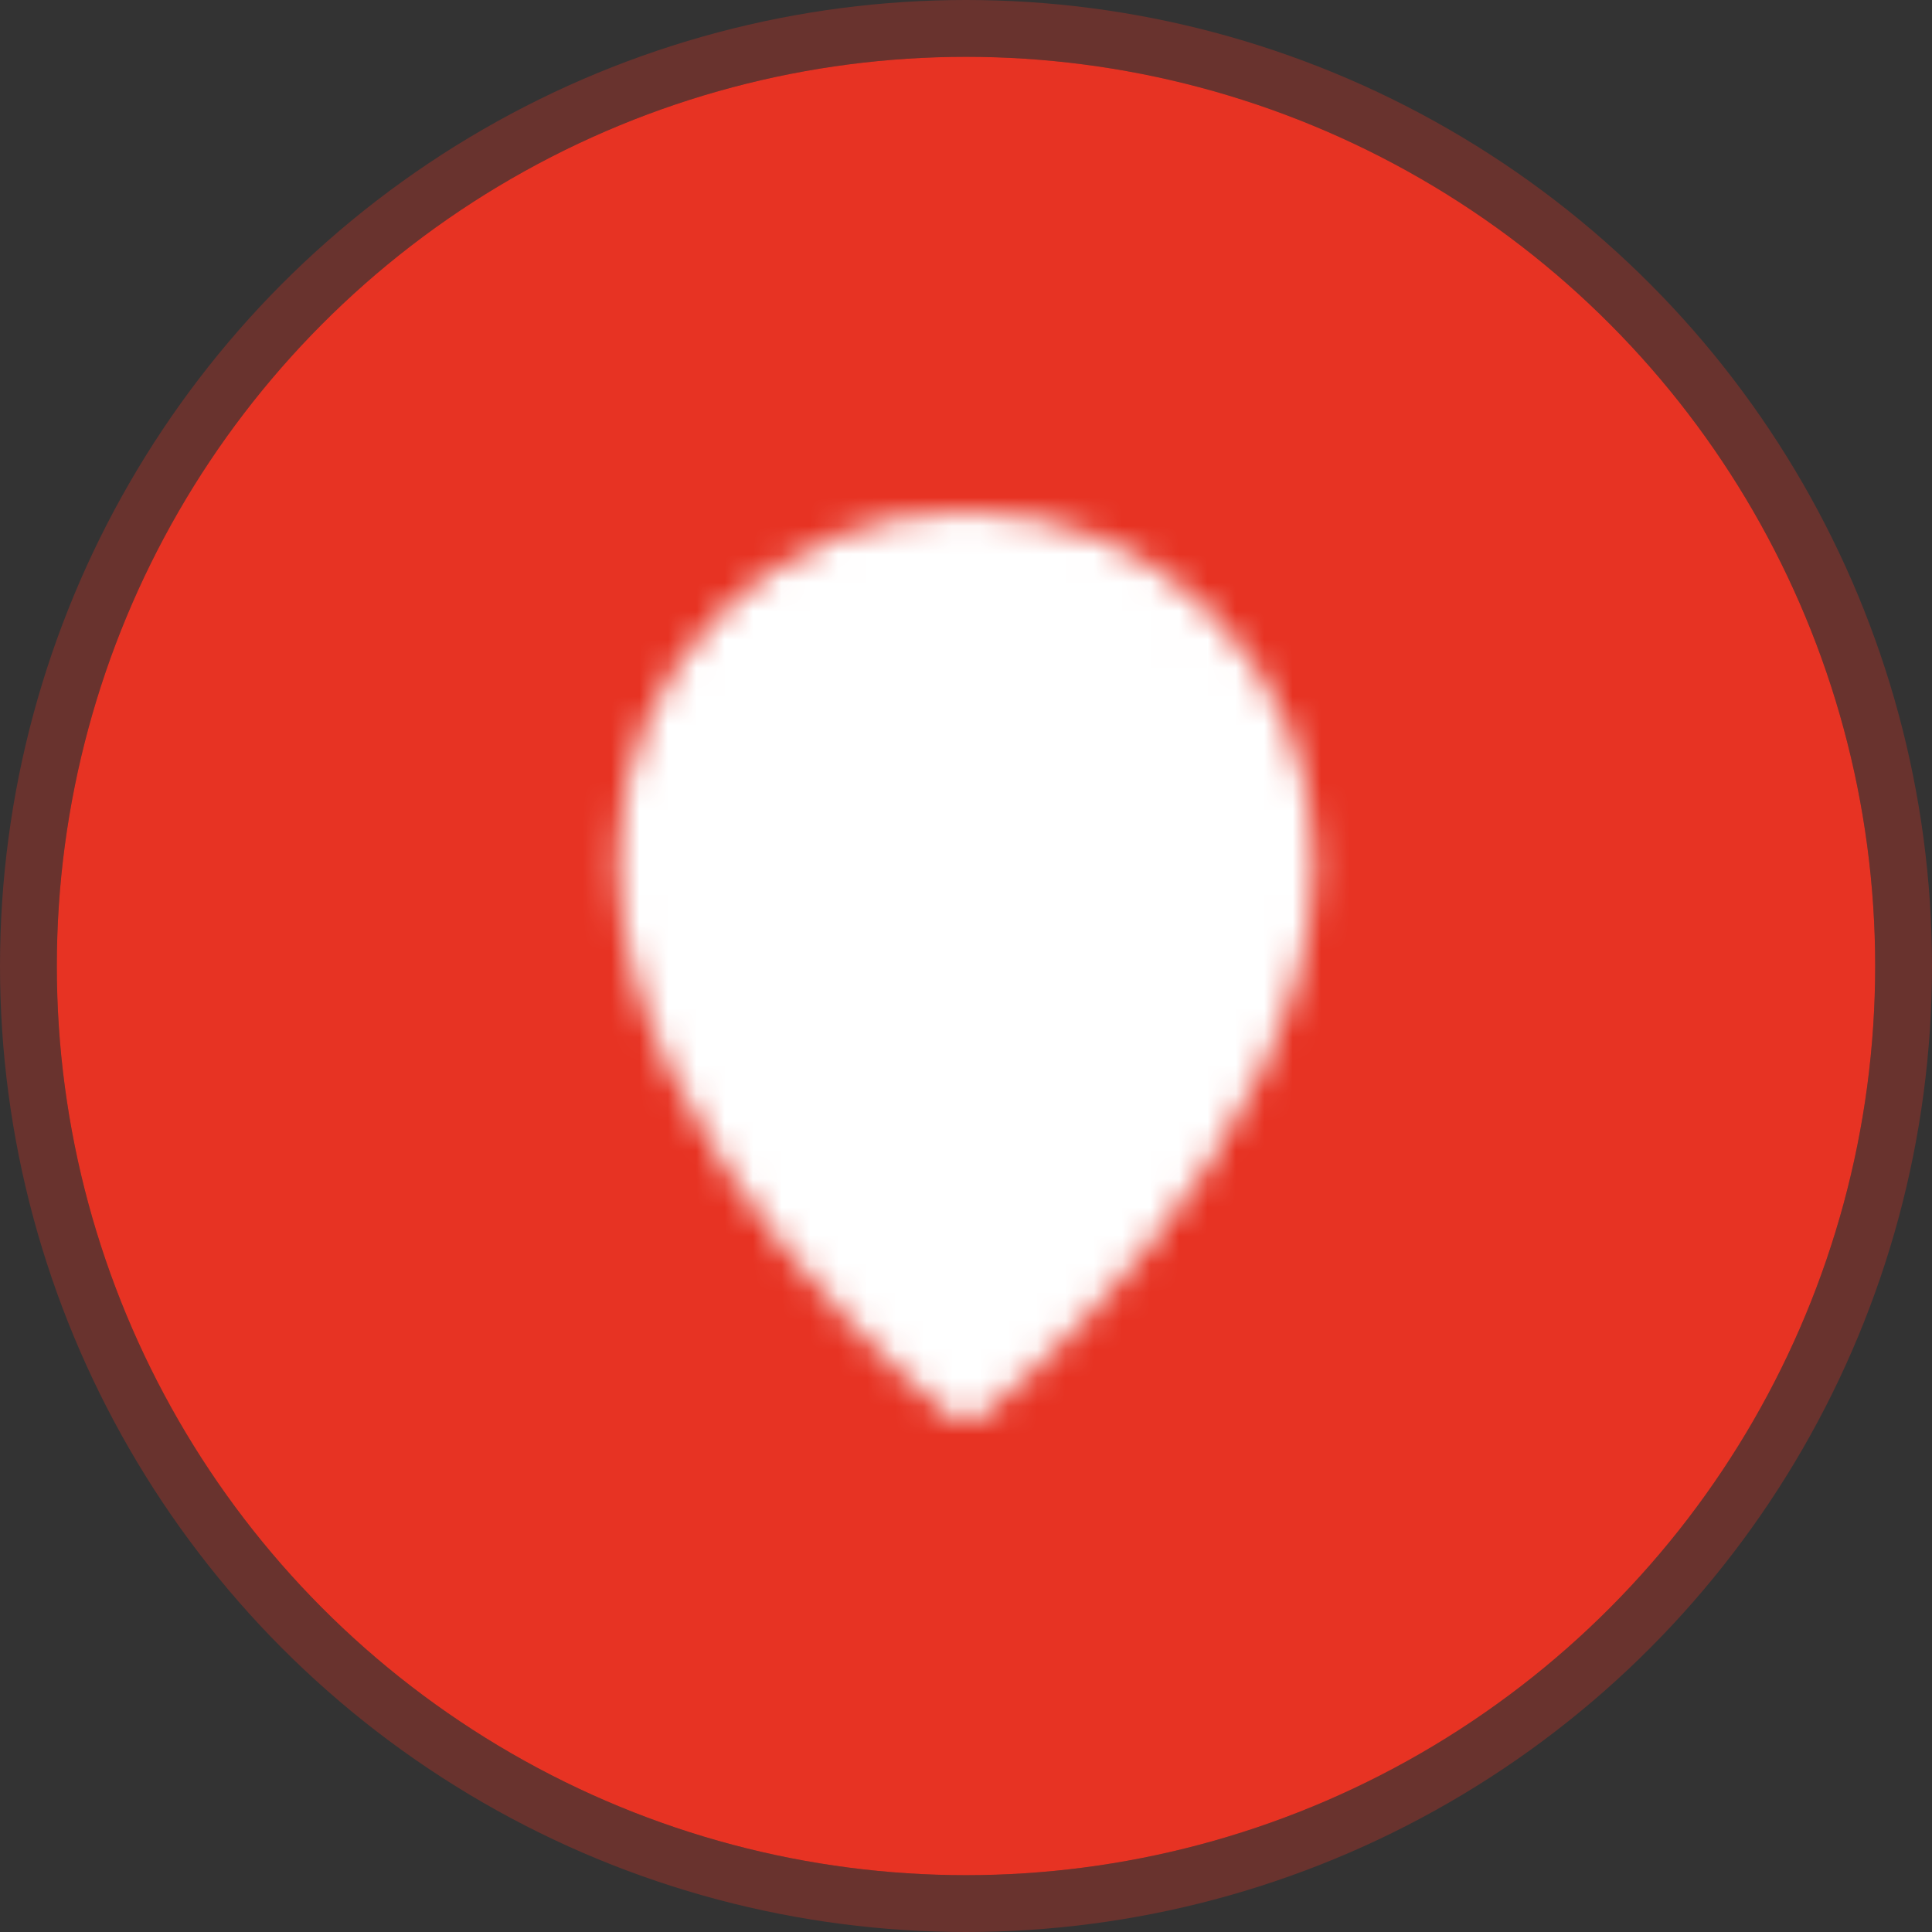
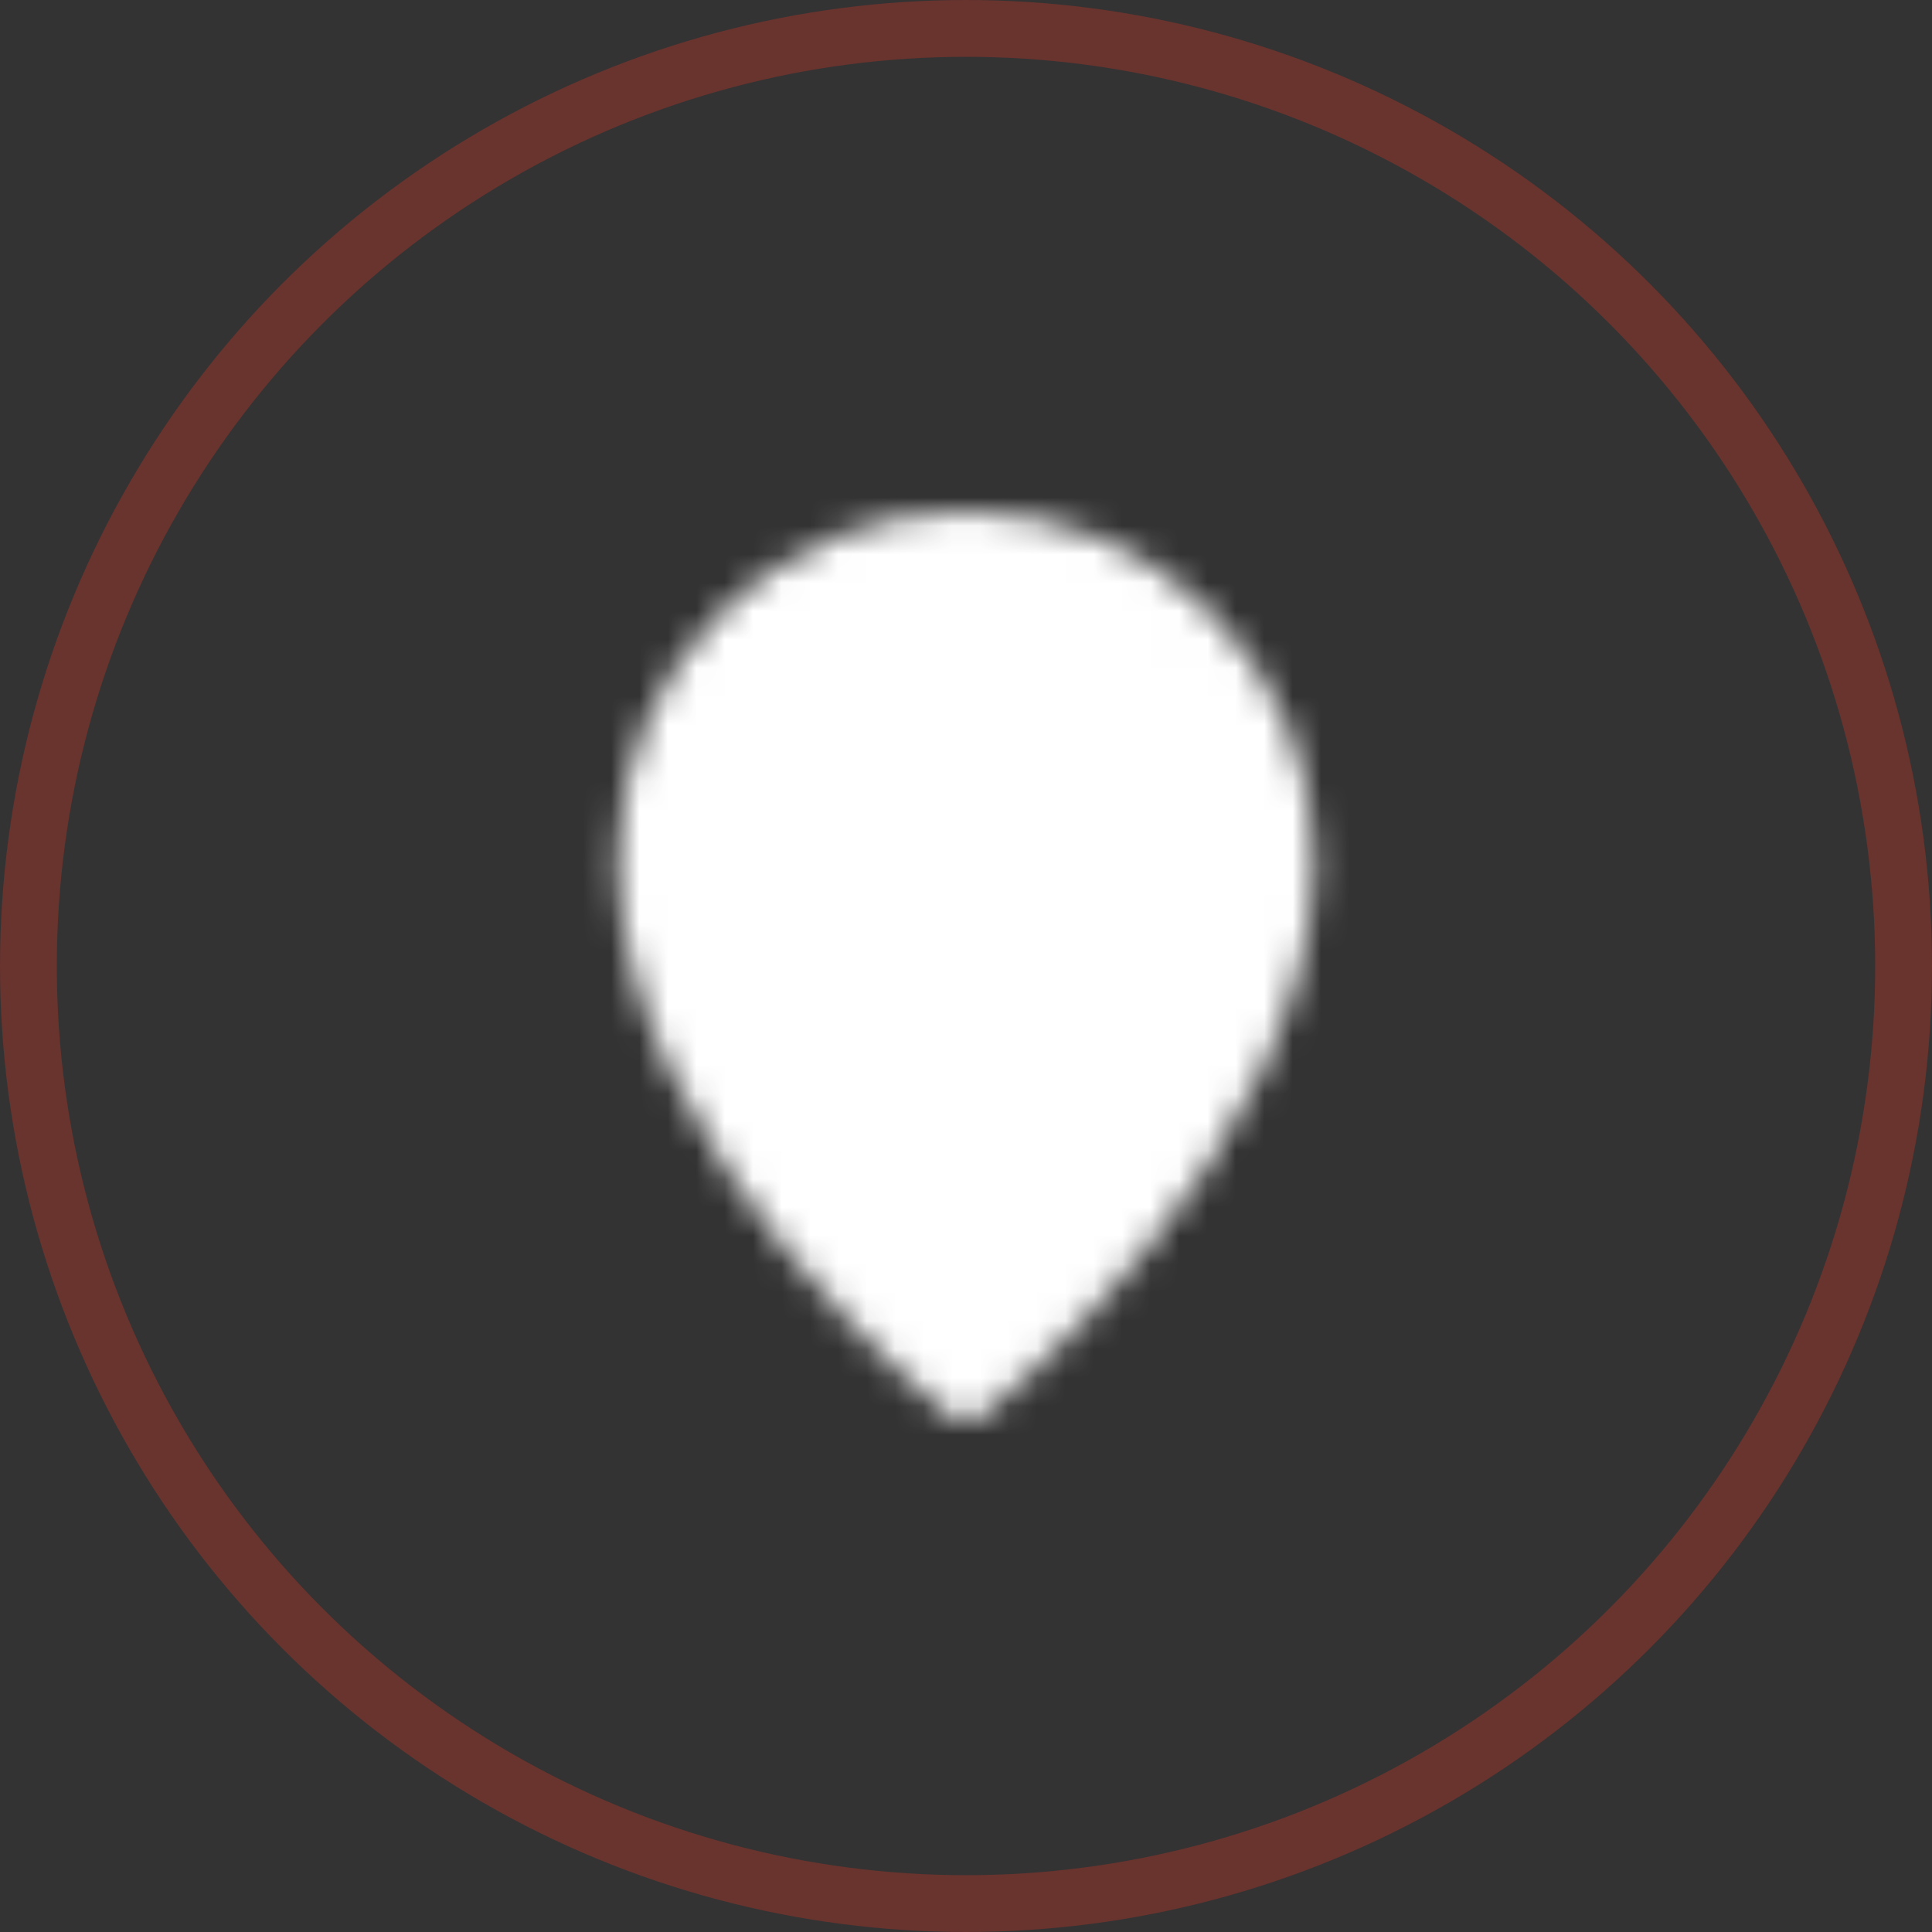
<svg xmlns="http://www.w3.org/2000/svg" width="68" height="68" viewBox="0 0 68 68" fill="none">
  <rect x="0" y="0" width="68" height="68" fill="#333333" stroke="none" />
-   <circle cx="34" cy="34" r="32" fill="#E73323" />
  <circle cx="34" cy="34" r="33" stroke="#E73323" stroke-opacity="0.3" stroke-width="2" />
  <mask id="mask0_6008_503" style="mask-type:luminance" maskUnits="userSpaceOnUse" x="21" y="18" width="26" height="32">
    <path d="M34 49C34 49 45.25 40 45.25 30.25C45.25 24.037 40.213 19 34 19C27.787 19 22.75 24.037 22.75 30.25C22.75 40 34 49 34 49Z" fill="white" stroke="white" stroke-width="2" stroke-linejoin="round" />
    <path d="M34 34.75C34.591 34.75 35.176 34.634 35.722 34.407C36.268 34.181 36.764 33.85 37.182 33.432C37.6 33.014 37.931 32.518 38.157 31.972C38.384 31.426 38.5 30.841 38.5 30.25C38.5 29.659 38.384 29.074 38.157 28.528C37.931 27.982 37.6 27.486 37.182 27.068C36.764 26.65 36.268 26.319 35.722 26.093C35.176 25.866 34.591 25.75 34 25.75C32.806 25.75 31.662 26.224 30.818 27.068C29.974 27.912 29.5 29.056 29.5 30.25C29.5 31.444 29.974 32.588 30.818 33.432C31.662 34.276 32.806 34.75 34 34.75Z" fill="black" stroke="black" stroke-width="2" stroke-linejoin="round" />
  </mask>
  <g mask="url(#mask0_6008_503)">
    <path d="M16 16H52V52H16V16Z" fill="white" />
  </g>
</svg>